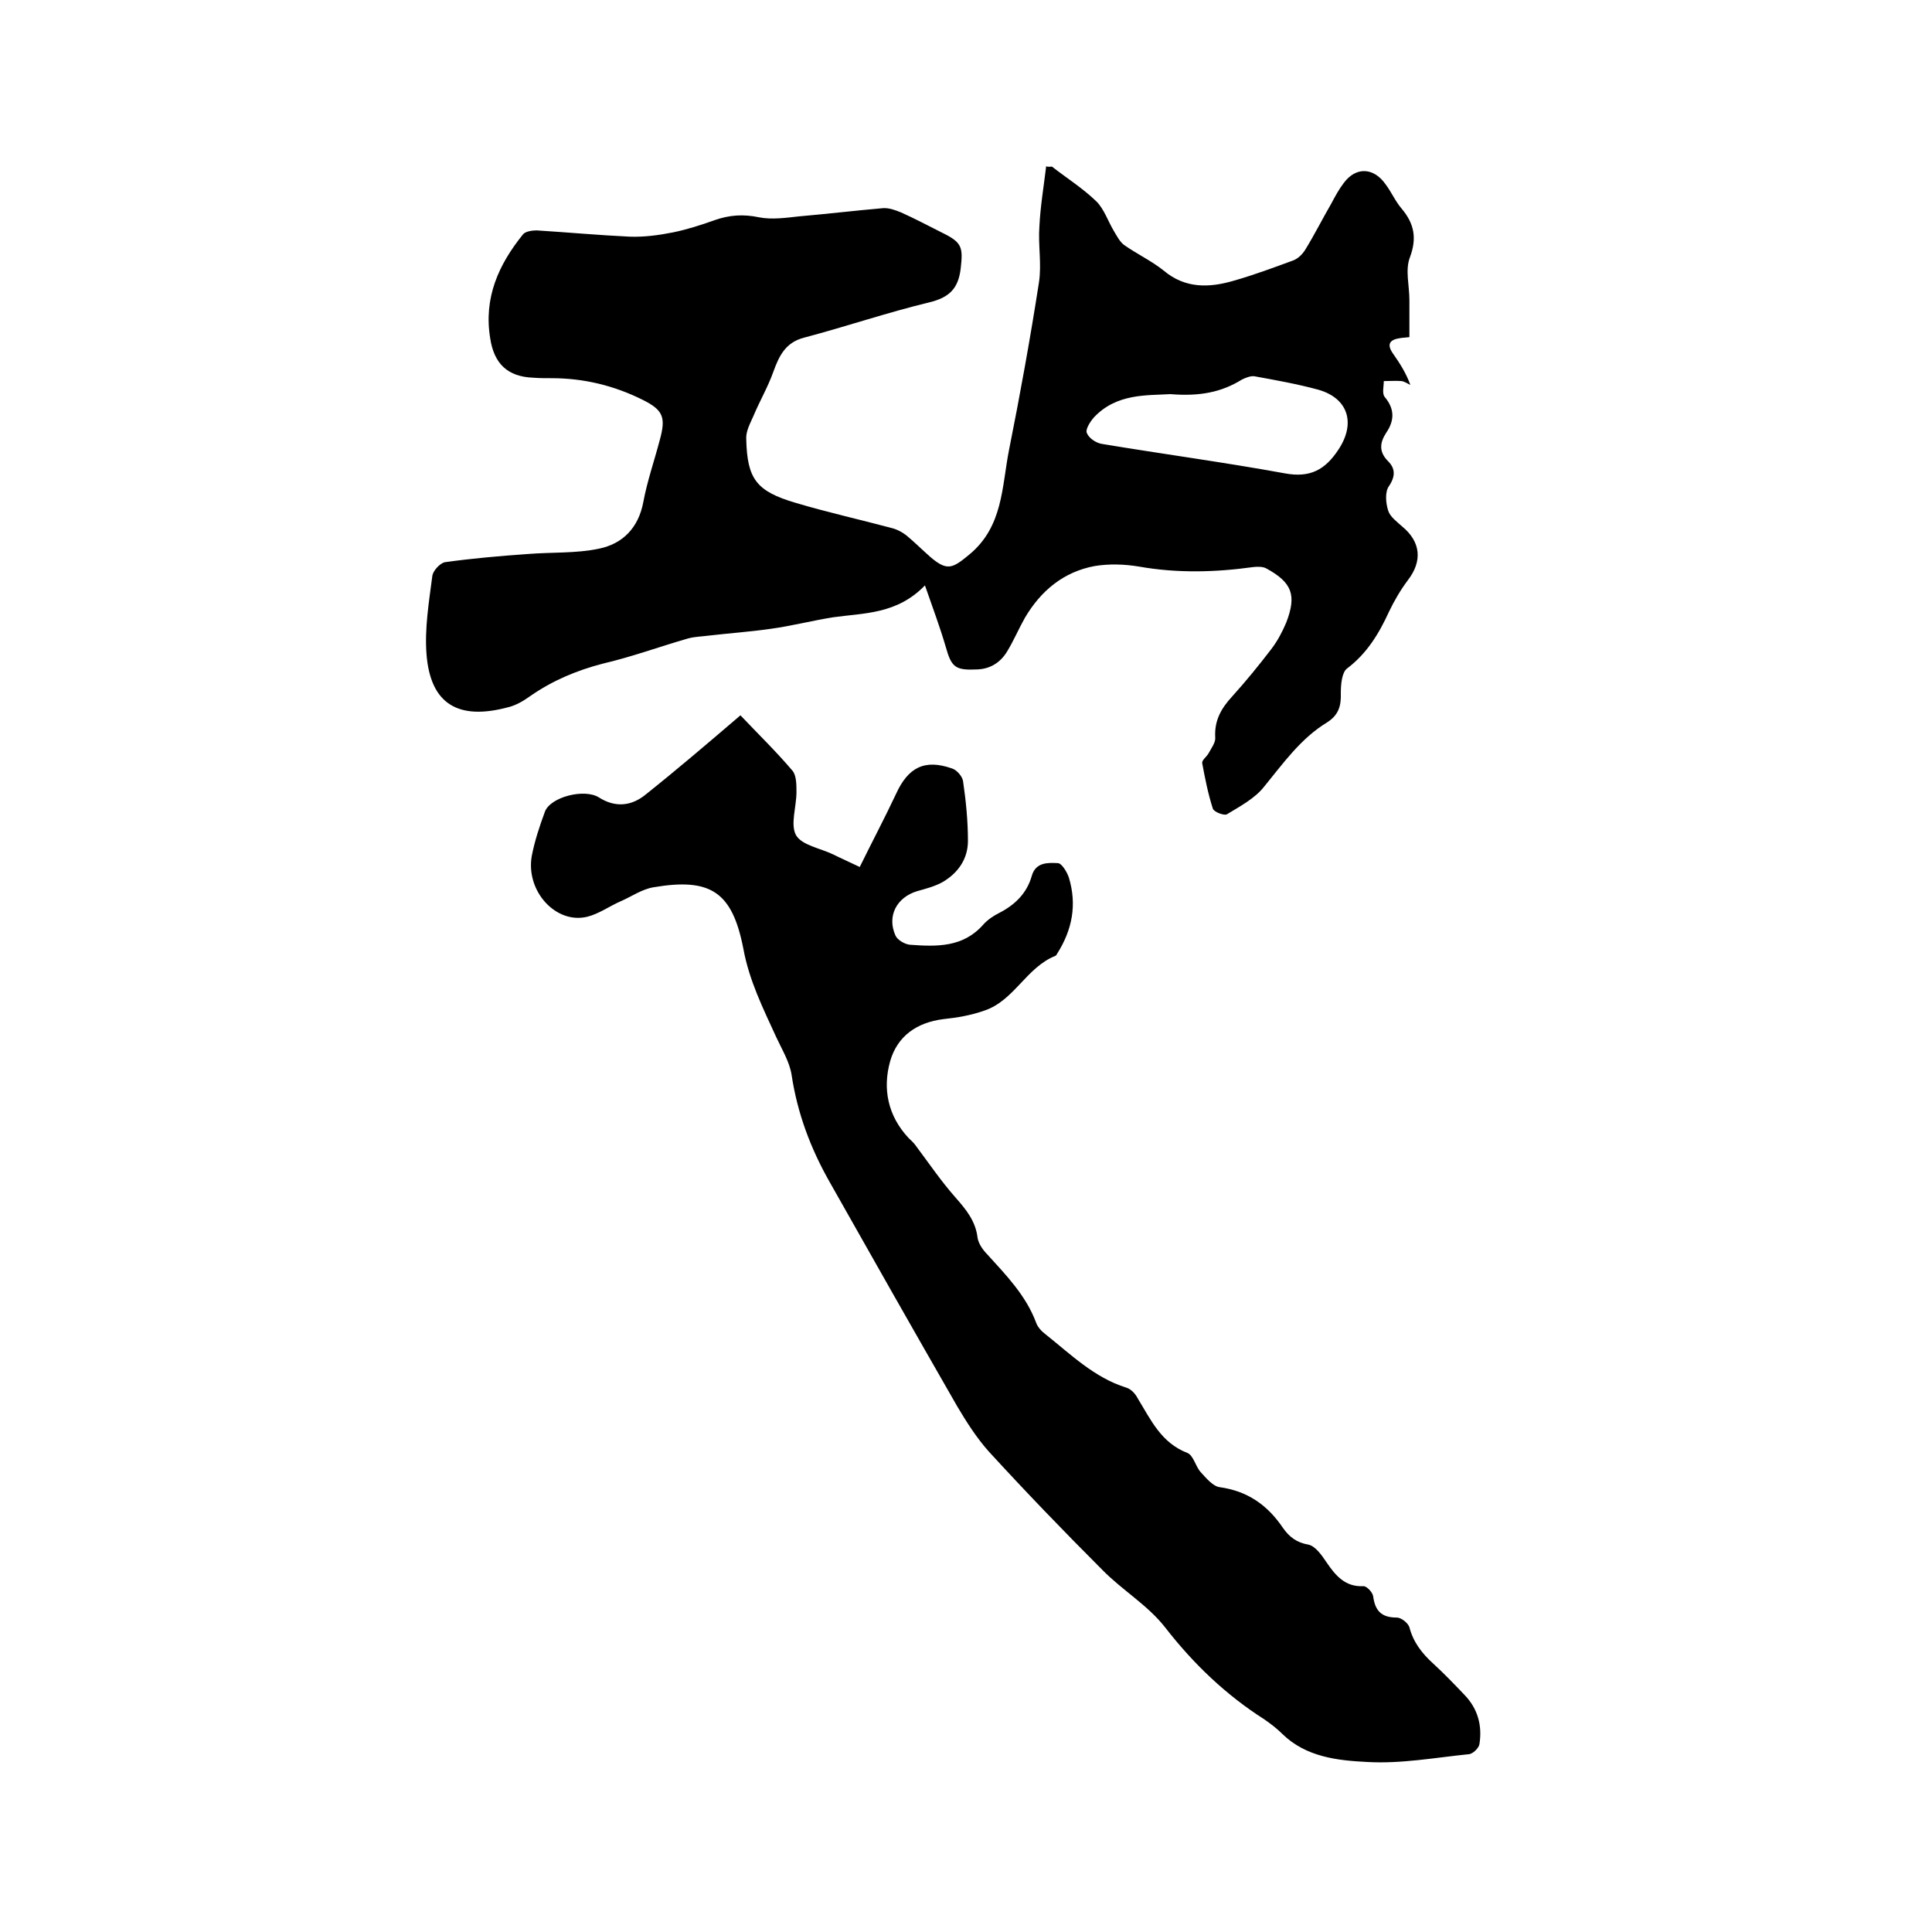
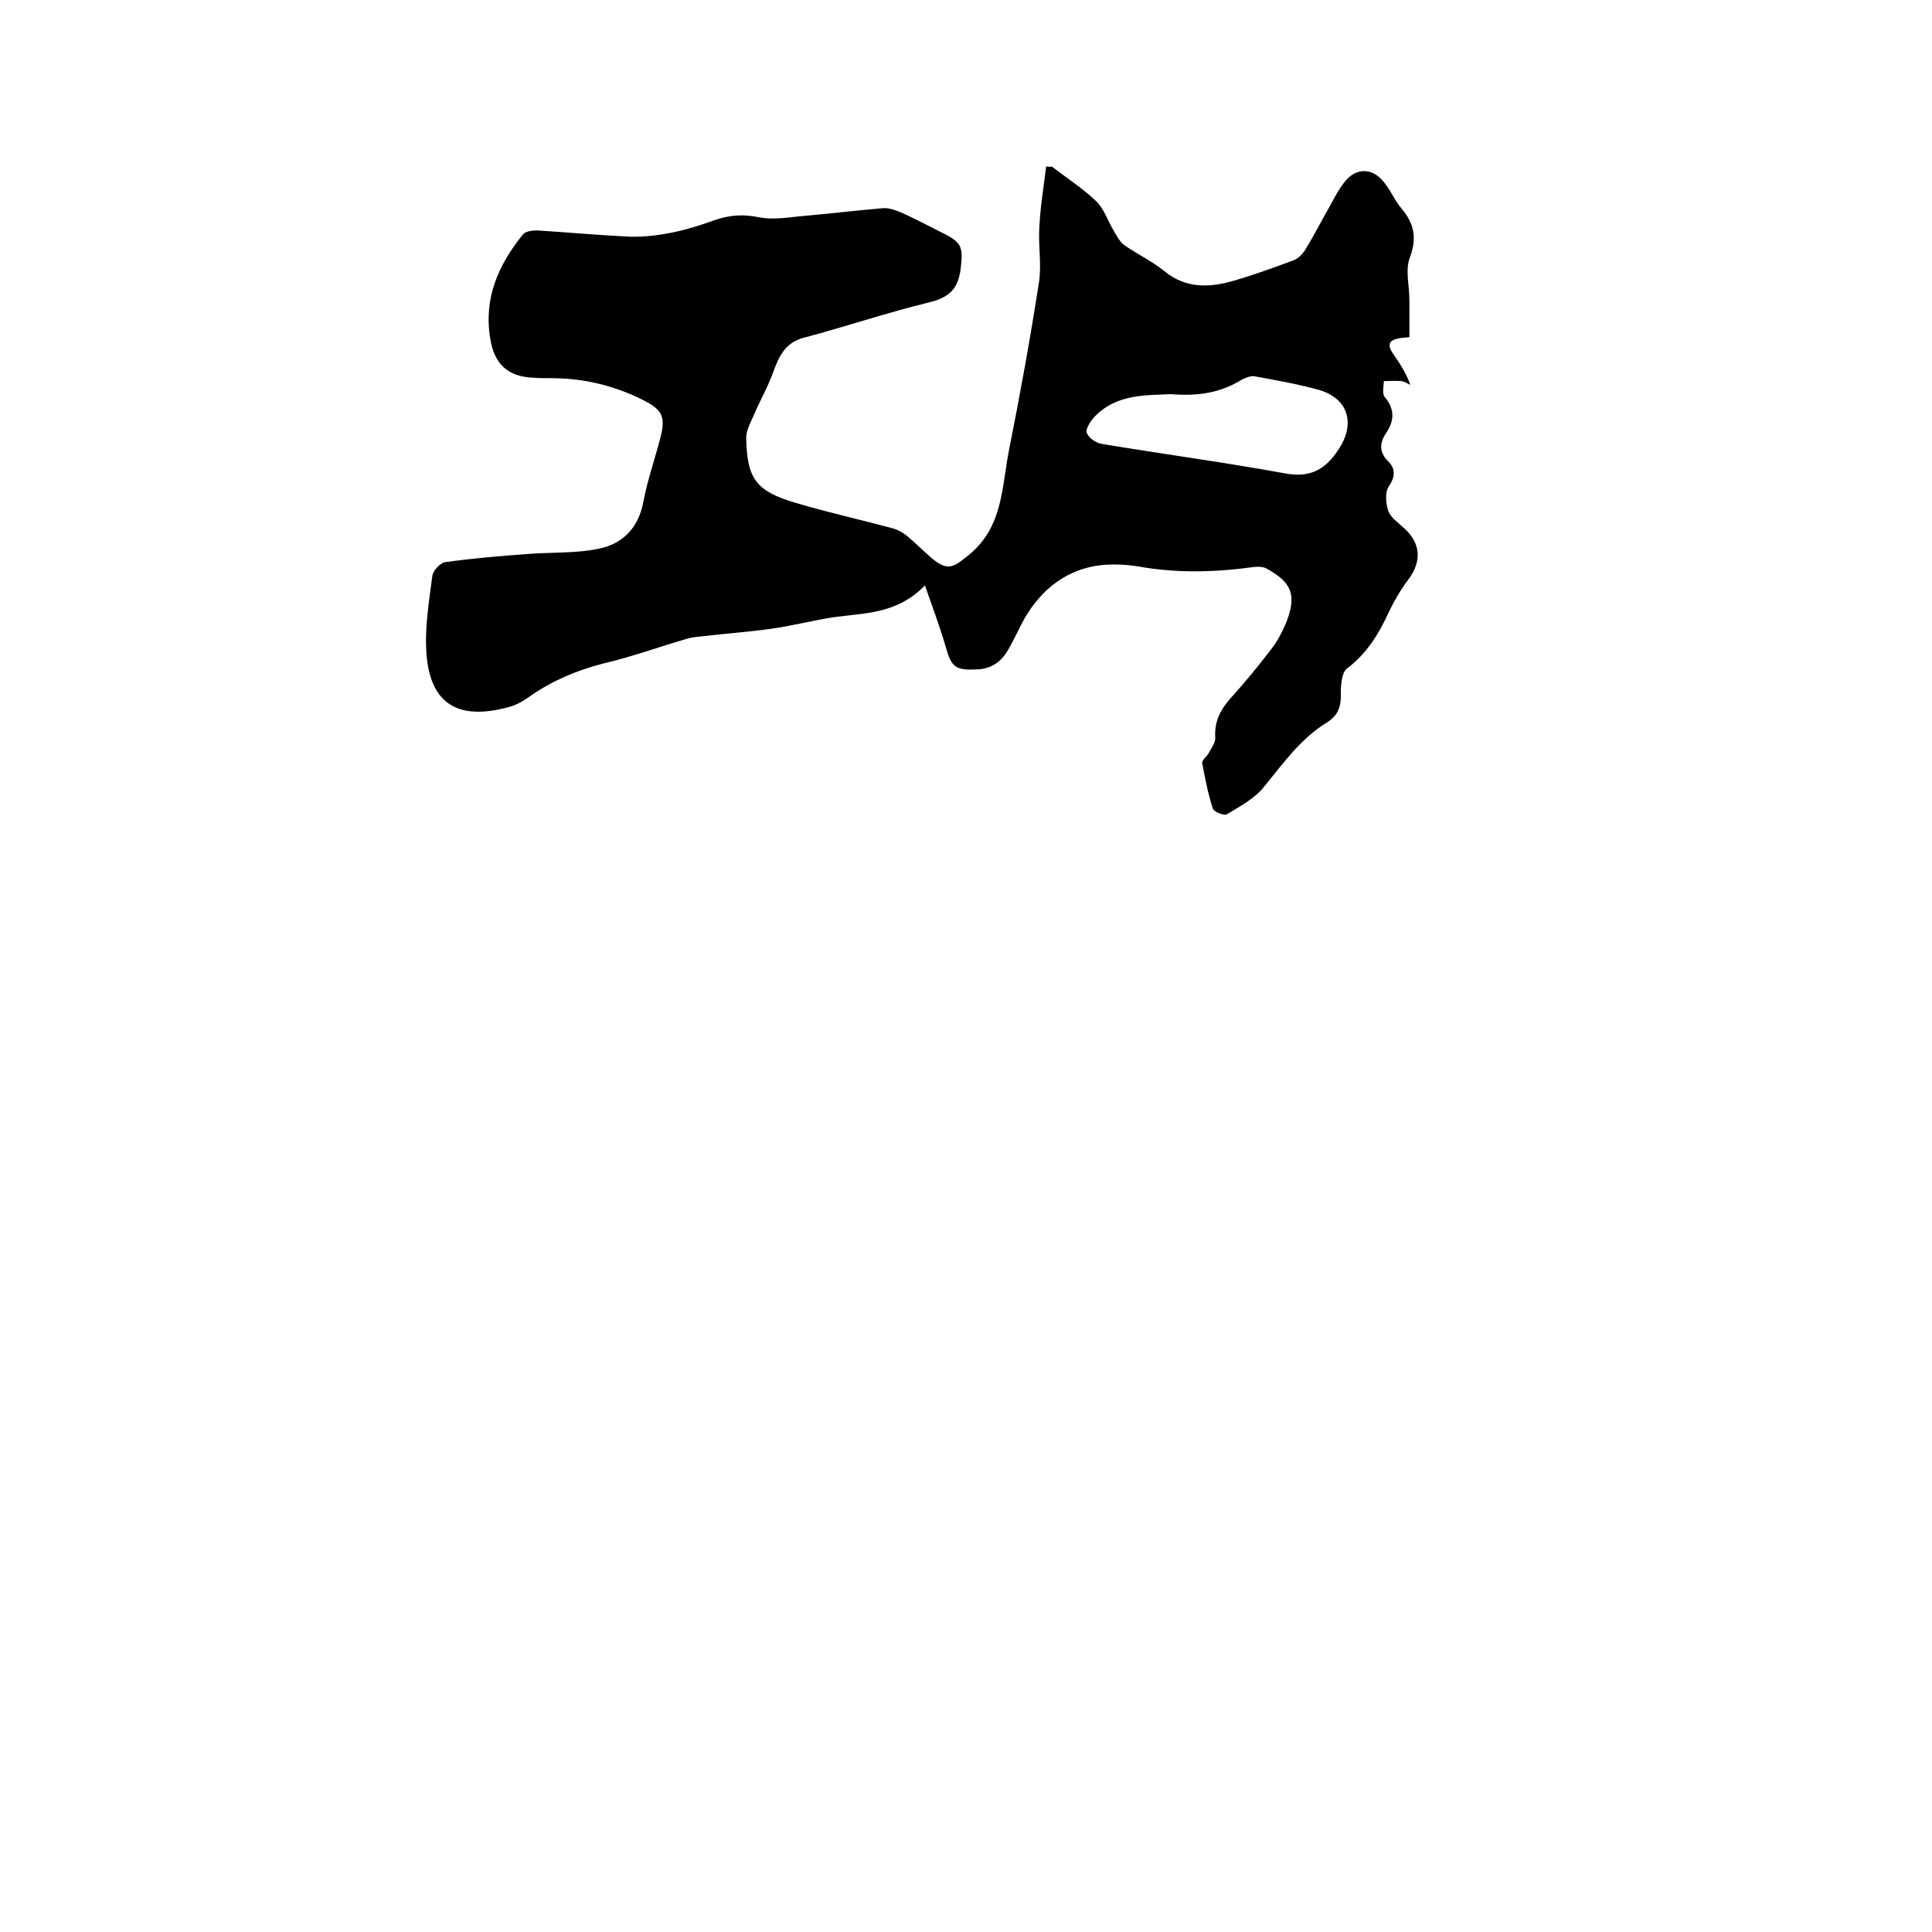
<svg xmlns="http://www.w3.org/2000/svg" enable-background="new 0 0 400 400" viewBox="0 0 400 400">
  <path d="m217.8 34.5c3.1 2.4 6.4 4.5 9.2 7.2 1.6 1.6 2.4 4.1 3.6 6.1.6 1 1.2 2.2 2.1 2.9 2.7 1.9 5.7 3.3 8.2 5.3 4.5 3.8 9.5 3.6 14.6 2.1 4.2-1.2 8.2-2.7 12.3-4.2 1-.4 1.9-1.3 2.5-2.3 1.9-3.1 3.5-6.3 5.3-9.4.8-1.5 1.6-3 2.6-4.3 2.5-3.4 6.2-3.3 8.7.3 1.2 1.6 2 3.5 3.3 5 2.6 3.1 3.2 6.1 1.7 10.1-1 2.6-.1 5.8-.1 8.8v7.7c-.7.1-1.3.1-1.9.2-2.1.3-2.9 1.2-1.5 3.2s2.7 4 3.6 6.5c-.6-.3-1.2-.7-1.8-.8-1.2-.1-2.5 0-3.7 0 0 1.1-.4 2.6.2 3.3 2.1 2.5 2 4.9.3 7.4-1.3 2-1.6 3.9.4 5.9 1.4 1.4 1.6 3 .2 5.1-.9 1.2-.7 3.5-.2 5.1.4 1.3 1.8 2.3 2.9 3.3 3.9 3.2 4.2 7.2 1.2 11.1-1.5 2-2.8 4.2-3.9 6.5-2.1 4.6-4.6 8.7-8.7 11.8-1.1.8-1.3 3.4-1.3 5.1.1 2.7-.5 4.6-2.9 6.1-5.4 3.3-9 8.4-13 13.3-1.9 2.4-4.9 4-7.7 5.7-.6.3-2.7-.5-2.9-1.2-1-3.1-1.6-6.2-2.2-9.4-.1-.6.9-1.3 1.3-2 .6-1.1 1.5-2.3 1.4-3.3-.2-3.5 1.2-6 3.5-8.5 2.8-3.1 5.5-6.4 8.1-9.8 1.3-1.7 2.3-3.6 3.1-5.5 2.2-5.7 1.2-8.3-4.1-11.2-.7-.4-1.8-.4-2.7-.3-7.9 1.1-15.8 1.3-23.7-.1-3-.5-6.2-.6-9.2-.1-6.4 1.2-11.1 5.1-14.4 10.7-1.3 2.3-2.3 4.7-3.7 7s-3.5 3.6-6.2 3.7c-4.5.2-5.3-.4-6.5-4.7-1.2-4.1-2.7-8.1-4.3-12.7-5.8 6-12.6 5.7-19 6.6-4.4.7-8.6 1.8-13 2.4-4.2.6-8.5.9-12.8 1.4-1.5.2-2.9.2-4.3.6-5.9 1.7-11.6 3.8-17.6 5.2-5.4 1.4-10.4 3.5-15 6.7-1.4 1-2.9 1.9-4.5 2.3-10.3 2.8-16.2-.5-17-11-.4-5.3.5-10.7 1.2-16.1.1-1.1 1.6-2.7 2.6-2.9 5.7-.8 11.5-1.3 17.2-1.7 4.9-.4 10-.1 14.7-1.1 4.9-1 8.2-4.3 9.2-9.7.8-4.3 2.3-8.6 3.4-12.8 1.3-4.7.7-6.2-3.5-8.3-6-3-12.3-4.5-18.9-4.5-1.3 0-2.5 0-3.8-.1-5.3-.2-8.1-2.9-8.9-8.1-1.4-8.4 1.7-15.3 6.8-21.6.5-.6 1.9-.8 2.8-.8 6.4.4 12.9 1 19.3 1.3 3 .1 6-.3 9-.9 2.9-.6 5.7-1.5 8.5-2.5 3.1-1.1 6-1.3 9.3-.6 2.6.5 5.5.1 8.2-.2 5.8-.5 11.6-1.2 17.4-1.7 1.2-.1 2.6.4 3.8.9 2.9 1.3 5.7 2.8 8.5 4.2 4.1 2 4.3 3 3.8 7.4-.5 4.2-2.4 6-6.5 7-8.7 2.1-17.2 5-25.9 7.3-3.9 1-5.2 3.8-6.4 7.1-1.1 3.1-2.8 6-4.1 9.1-.7 1.6-1.6 3.2-1.5 4.8.2 8.3 2.1 10.8 10.2 13.2 6.7 2 13.5 3.5 20.2 5.3 1 .3 1.9.8 2.7 1.4 1.7 1.4 3.3 3 5 4.5 3.5 3 4.6 2.4 8.1-.5 7-5.8 6.7-14 8.2-21.6 2.3-11.5 4.4-23.1 6.2-34.7.6-3.8-.2-7.8.1-11.7.2-4.1.9-8.2 1.4-12.4.2.2.7.1 1.2.1zm24.5 47.1c-4.8.3-11.1-.2-15.8 4.8-.8.9-1.8 2.5-1.5 3.2.4 1.1 1.9 2.1 3.1 2.3 12.6 2.1 25.3 3.8 37.9 6.1 5.3 1 8.4-.8 11.1-4.9 3.6-5.4 2.1-10.6-4.1-12.4-4.4-1.2-8.9-2-13.3-2.8-.8-.1-1.8.3-2.6.7-4.2 2.6-8.7 3.5-14.8 3z" />
-   <path d="m153.3 148.1c3.8 4 7.5 7.6 10.8 11.5.8 1 .8 2.9.8 4.4 0 3-1.3 6.7-.1 8.9 1.2 2.1 5 2.7 7.7 4 1.6.8 3.2 1.5 5.5 2.6 2.5-5.1 5.1-10 7.5-15.1 2.5-5.5 5.9-7.3 11.6-5.3 1 .3 2.2 1.7 2.3 2.7.6 4.1 1 8.2 1 12.3 0 3.7-2 6.6-5.2 8.5-1.6.9-3.5 1.4-5.3 1.9-4.3 1.3-6.3 5.2-4.5 9.2.4.9 1.9 1.8 3 1.9 5.5.4 11 .6 15.2-4.2.9-1 2.1-1.8 3.3-2.4 3.3-1.7 5.7-4.1 6.7-7.6.8-2.9 3.3-2.8 5.4-2.7.8 0 1.9 1.8 2.3 3 1.7 5.6.7 10.8-2.4 15.7-.1.2-.2.4-.4.5-6 2.4-8.5 9.2-14.6 11.3-2.8 1-5.7 1.5-8.6 1.8-5.5.7-9.5 3.5-11 8.7-1.6 5.7-.5 11.3 3.8 15.9.5.5 1.1 1 1.5 1.6 2.7 3.6 5.2 7.3 8.2 10.7 2.2 2.5 4.2 4.9 4.6 8.4.2 1.2 1.1 2.5 2 3.4 3.9 4.3 8 8.5 10.1 14.1.3.9 1.1 1.8 1.9 2.4 5.3 4.2 10.1 9 16.8 11.1 1 .3 1.9 1.3 2.4 2.3 2.7 4.4 4.8 9.1 10.2 11.2 1.3.5 1.7 2.8 2.8 4s2.5 2.9 3.9 3.1c5.8.8 9.9 3.7 13.1 8.4 1.3 1.9 2.9 3.1 5.3 3.5 1.4.3 2.7 2.1 3.7 3.6 1.9 2.8 3.9 5.2 7.7 5 .7 0 1.9 1.3 2 2.1.4 3 1.7 4.4 4.9 4.4.9 0 2.3 1.1 2.6 2 .8 3.1 2.6 5.4 4.9 7.5s4.4 4.3 6.5 6.5c2.8 2.9 3.7 6.4 3.1 10.2-.1.8-1.4 2.1-2.3 2.1-6.9.7-13.9 2-20.9 1.6-6.1-.3-12.7-1-17.6-5.8-1.1-1.1-2.4-2.1-3.7-3-8-5.1-14.7-11.5-20.6-19.1-3.6-4.6-8.9-7.7-13-11.9-8-8-15.9-16.2-23.5-24.5-2.5-2.8-4.6-6.1-6.5-9.3-8.9-15.5-17.7-31-26.5-46.6-3.9-6.9-6.6-14.1-7.8-22-.4-2.7-2-5.3-3.2-7.9-2.7-5.9-5.6-11.7-6.8-18.3-2.3-11.8-6.8-14.7-18.6-12.7-2.4.4-4.5 1.9-6.8 2.9s-4.5 2.6-6.9 3.2c-6.5 1.6-12.8-5.3-11.5-12.6.6-3.1 1.6-6.1 2.7-9.1 1.1-3.1 8.2-4.9 11.2-3 3.3 2.1 6.7 1.9 9.8-.7 6.4-5.1 12.6-10.4 19.5-16.3z" />
</svg>